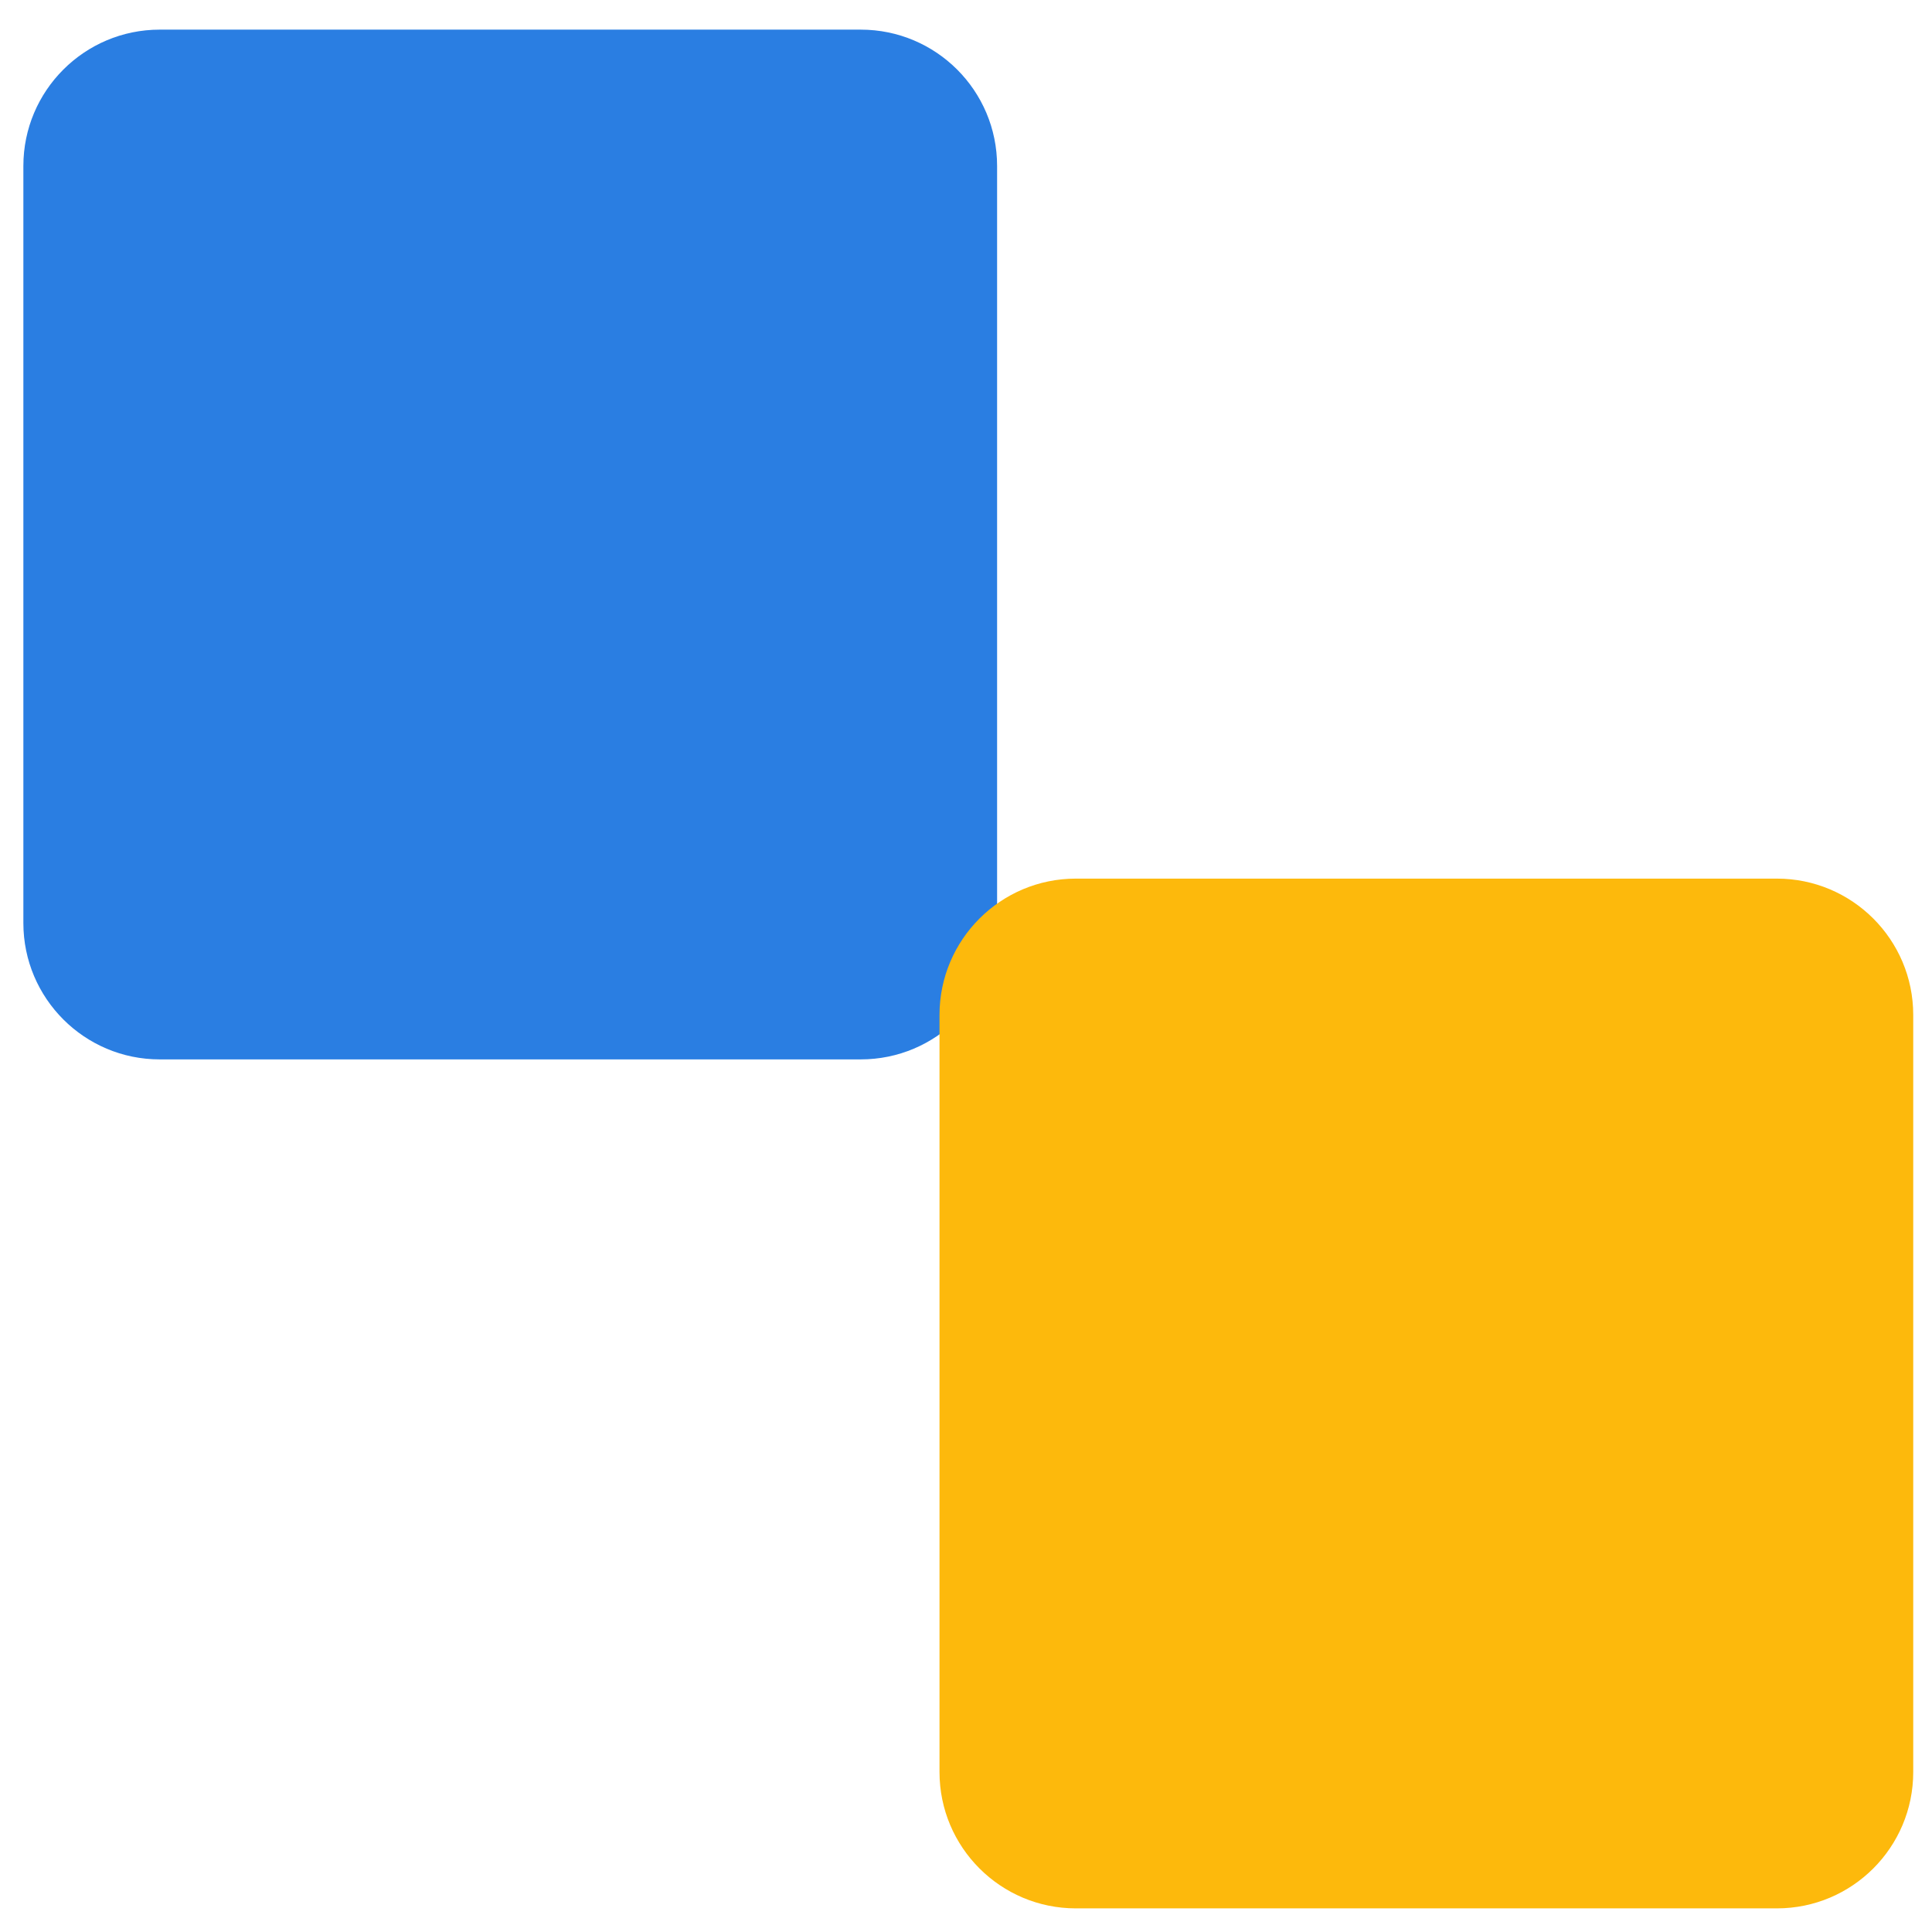
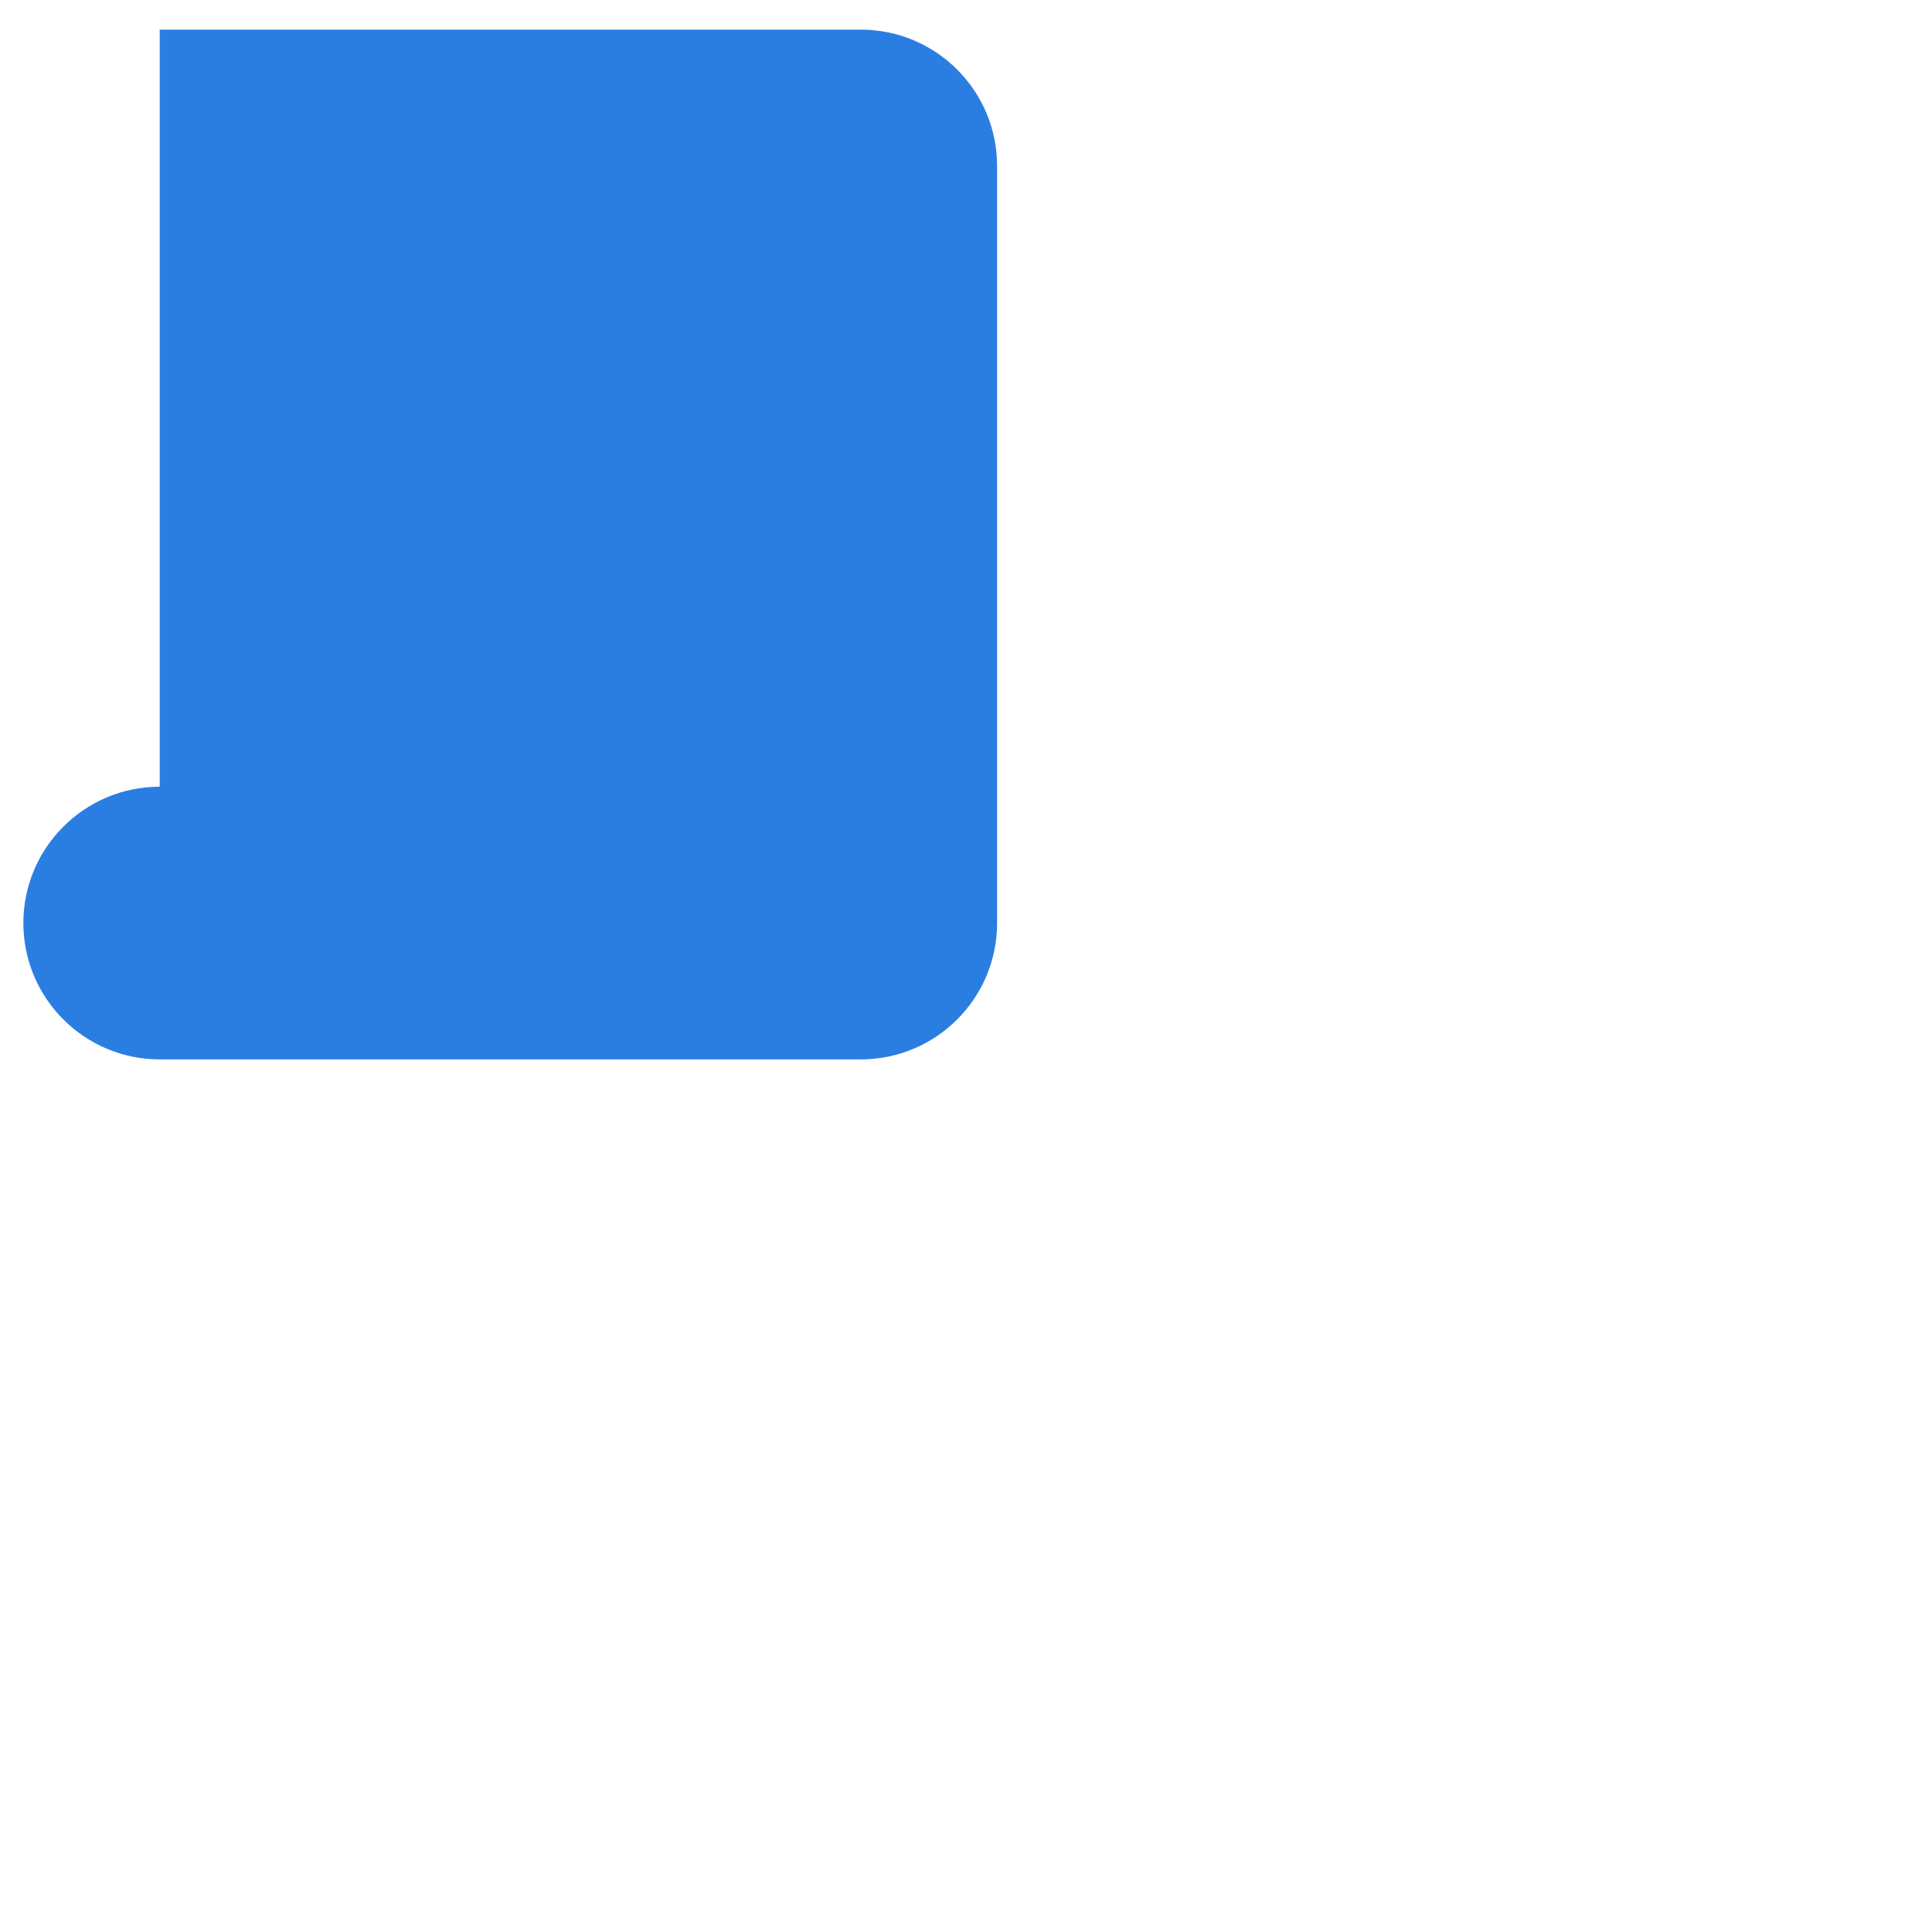
<svg xmlns="http://www.w3.org/2000/svg" xml:space="preserve" width="210mm" height="209.973mm" version="1.1" style="shape-rendering:geometricPrecision; text-rendering:geometricPrecision; image-rendering:optimizeQuality; fill-rule:evenodd; clip-rule:evenodd" viewBox="0 0 21000 20997">
  <defs>
    <style type="text/css">
   
    .fil0 {fill:#2A7EE2}
    .fil1 {fill:#FDB90C}
   
  </style>
  </defs>
  <g id="Layer_x0020_1">
-     <path class="fil0" d="M1736 322l7620 0c818,0 1482,663 1482,1482l0 8229c0,818 -663,1482 -1482,1482l-7620 0c-818,0 -1482,-664 -1482,-1482l0 -8229c0,-818 664,-1482 1482,-1482z" />
-     <path class="fil1" d="M11694 9550l7620 0c818,0 1482,663 1482,1482l0 8229c0,818 -663,1482 -1482,1482l-7620 0c-818,0 -1482,-664 -1482,-1482l0 -8229c0,-818 664,-1482 1482,-1482z" />
+     <path class="fil0" d="M1736 322l7620 0c818,0 1482,663 1482,1482l0 8229c0,818 -663,1482 -1482,1482l-7620 0c-818,0 -1482,-664 -1482,-1482c0,-818 664,-1482 1482,-1482z" />
  </g>
</svg>